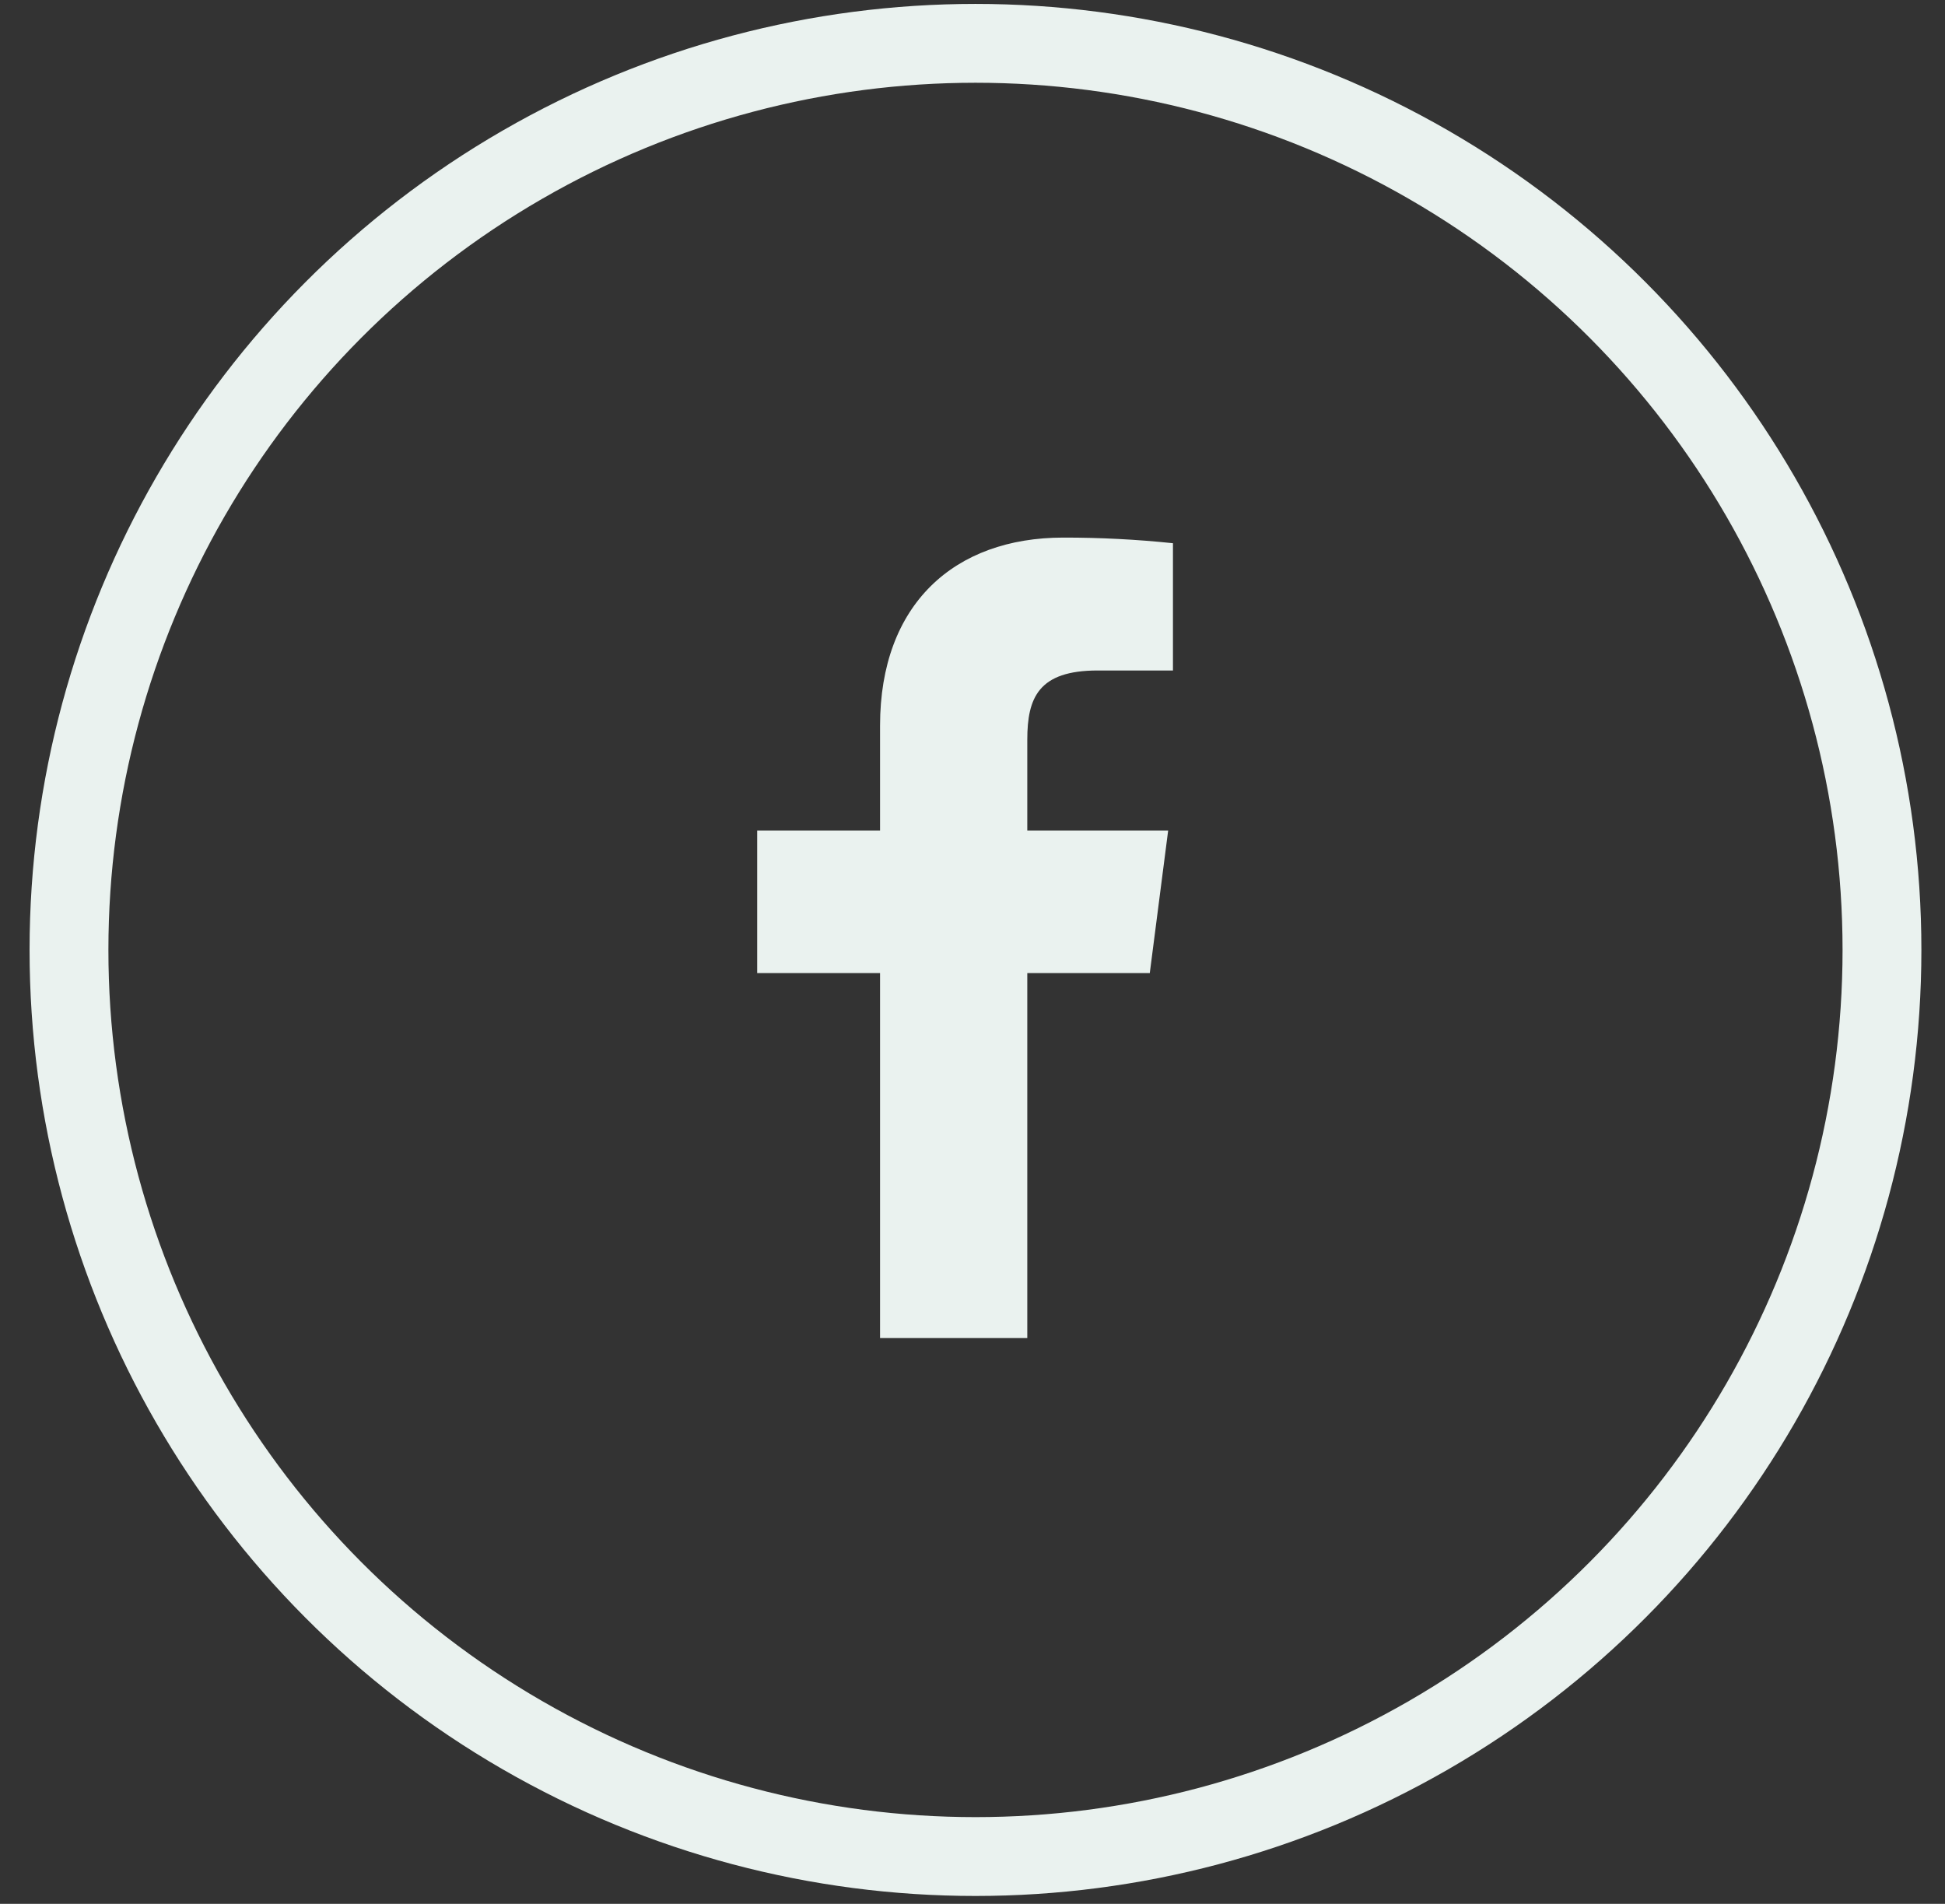
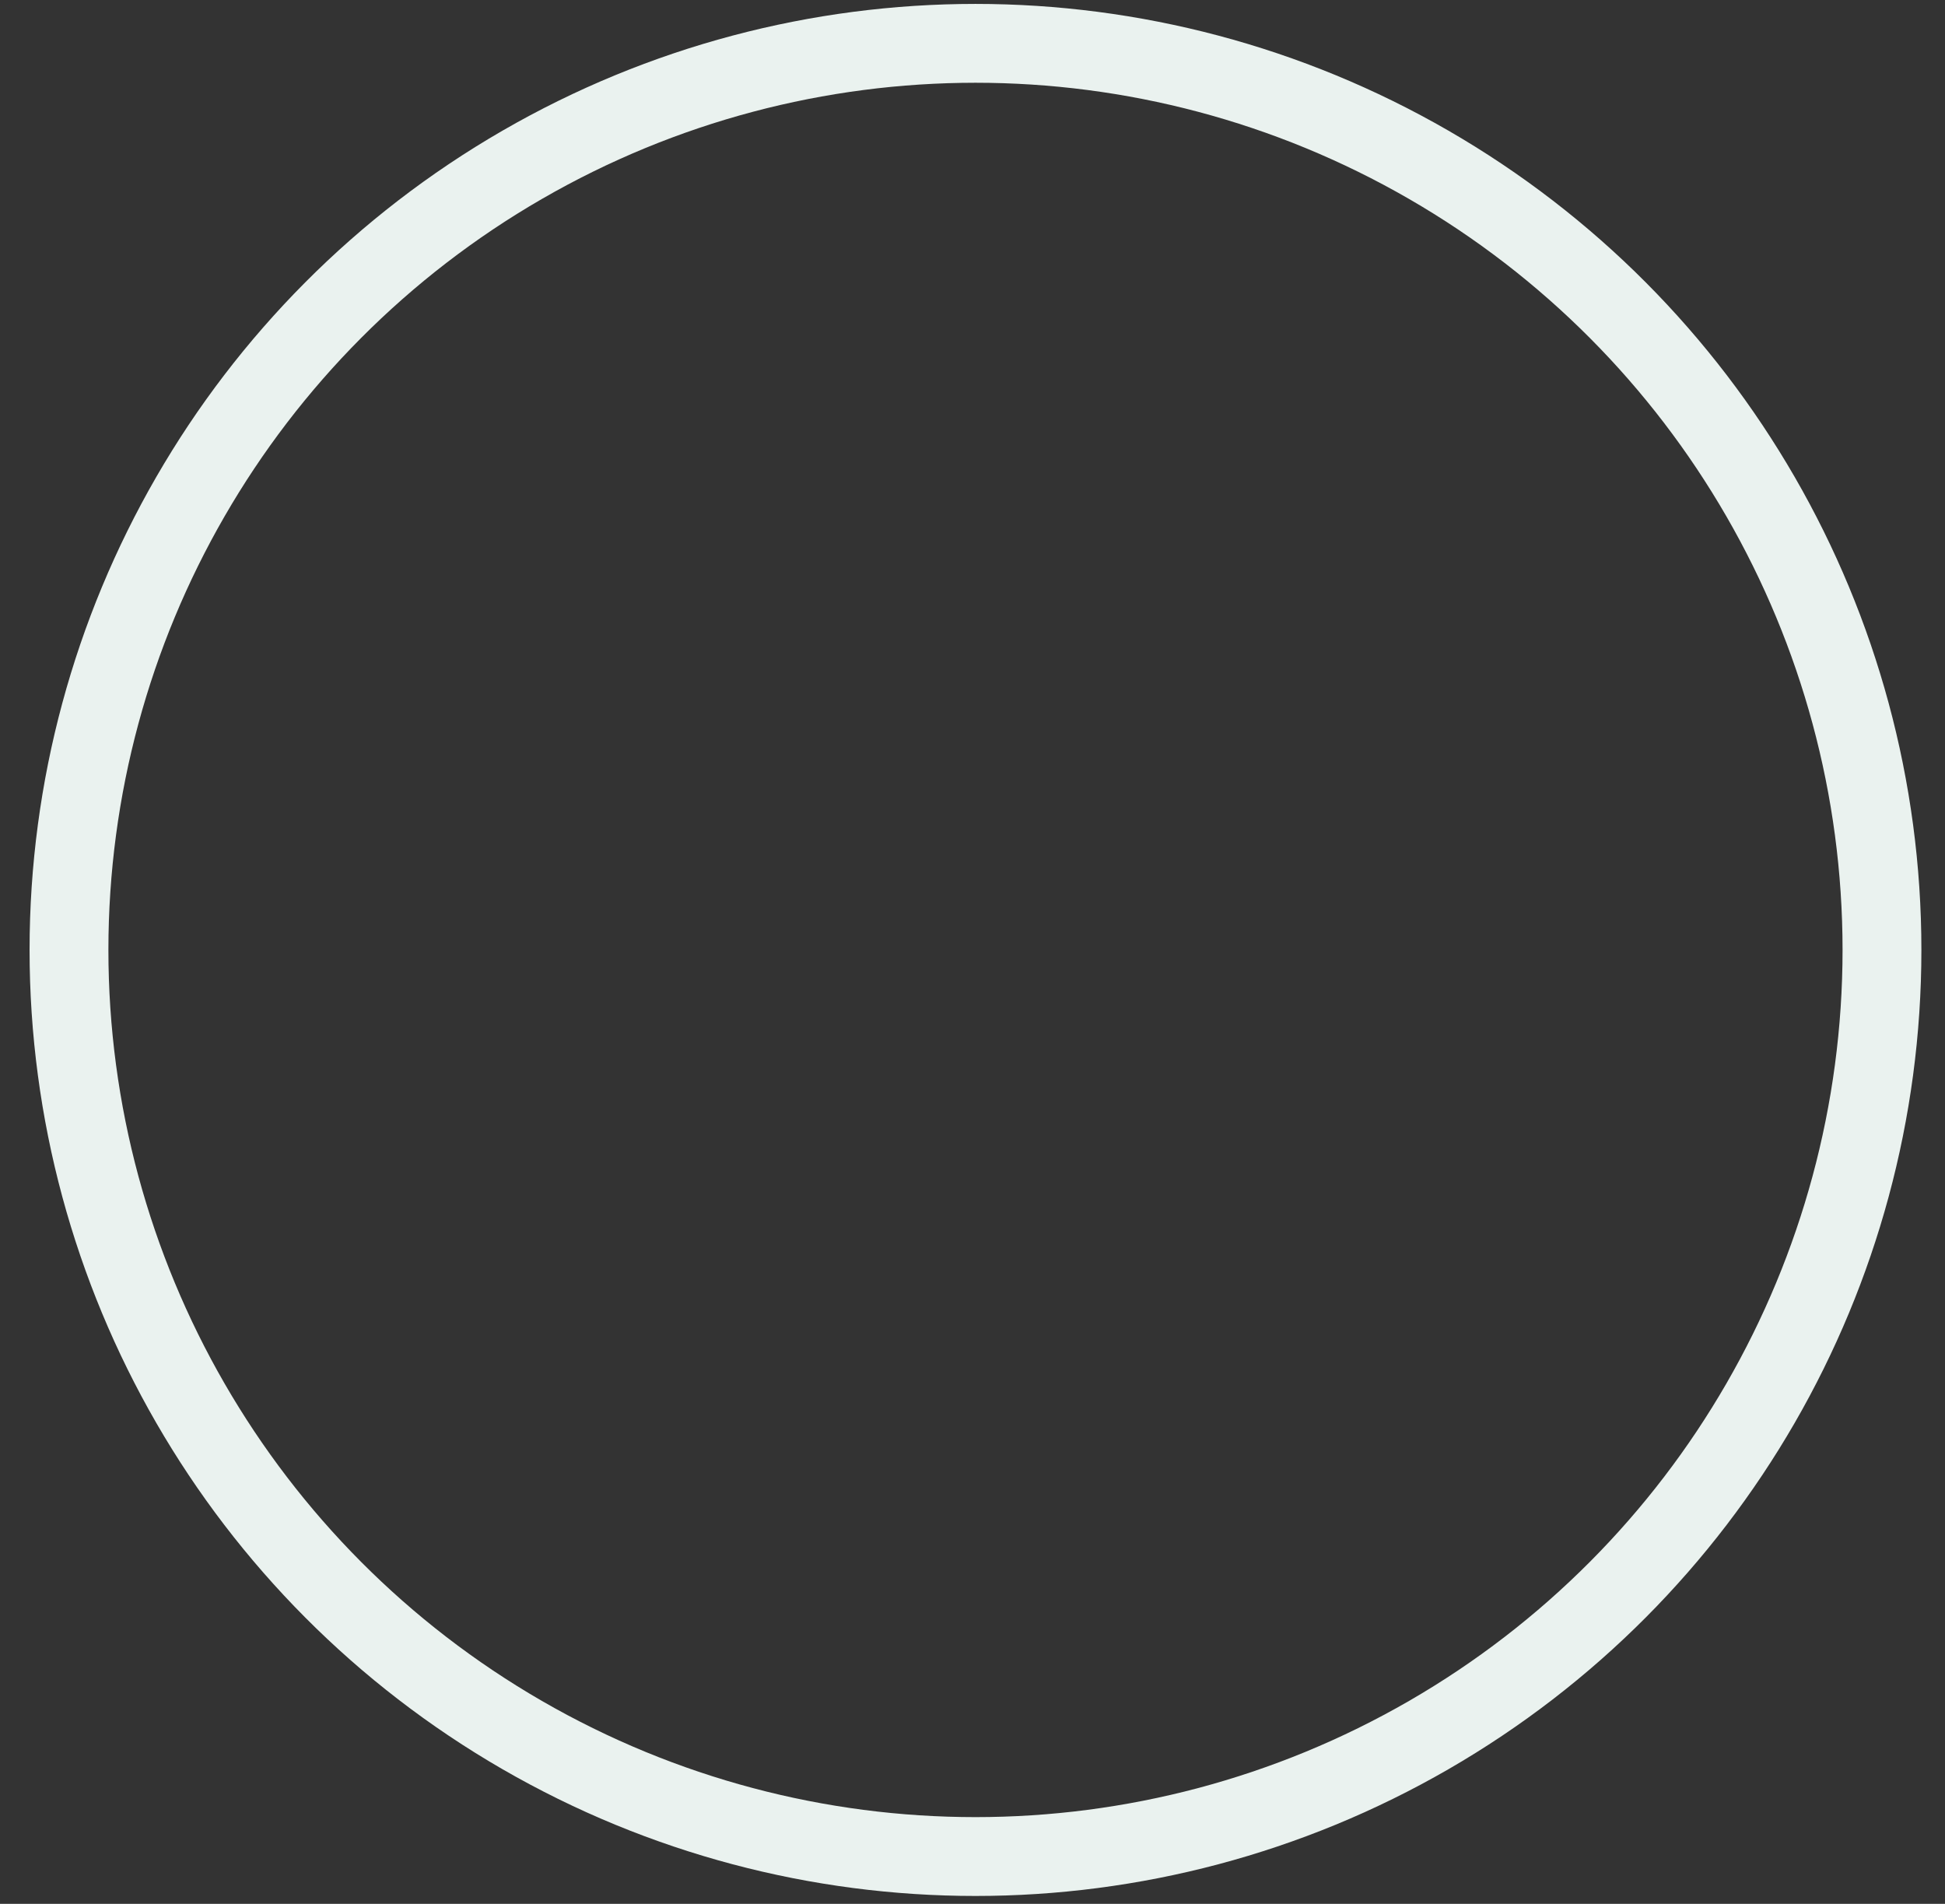
<svg xmlns="http://www.w3.org/2000/svg" width="47" height="46" viewBox="0 0 47 46" fill="none">
  <rect x="0" y="0" width="47" height="46" fill="#333333" stroke="none" />
-   <path d="M26.526 16.2H28.344V13.125C27.464 13.033 26.58 12.988 25.695 12.989C23.064 12.989 21.266 14.595 21.266 17.534V20.068H18.297V23.511H21.266V32.33H24.824V23.511H27.784L28.228 20.068H24.824V17.873C24.824 16.857 25.095 16.2 26.526 16.2Z" fill="#EAF2EF" />
  <circle cx="23.572" cy="22.952" r="21.905" stroke="#EAF2EF" stroke-width="1.905" />
</svg>